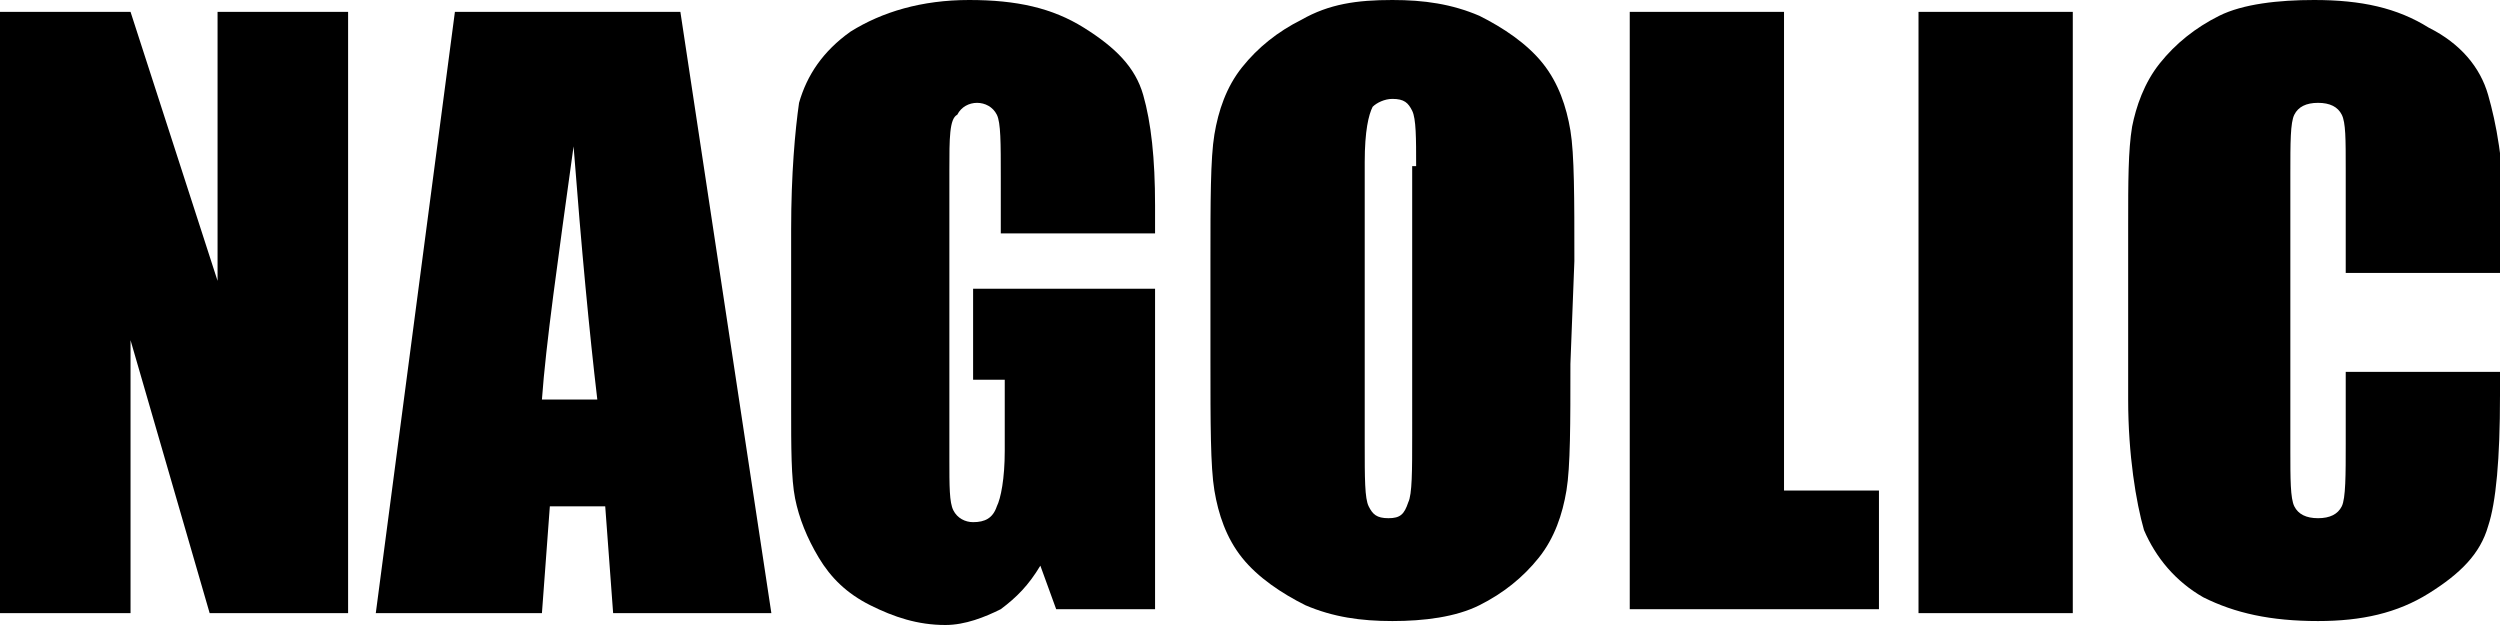
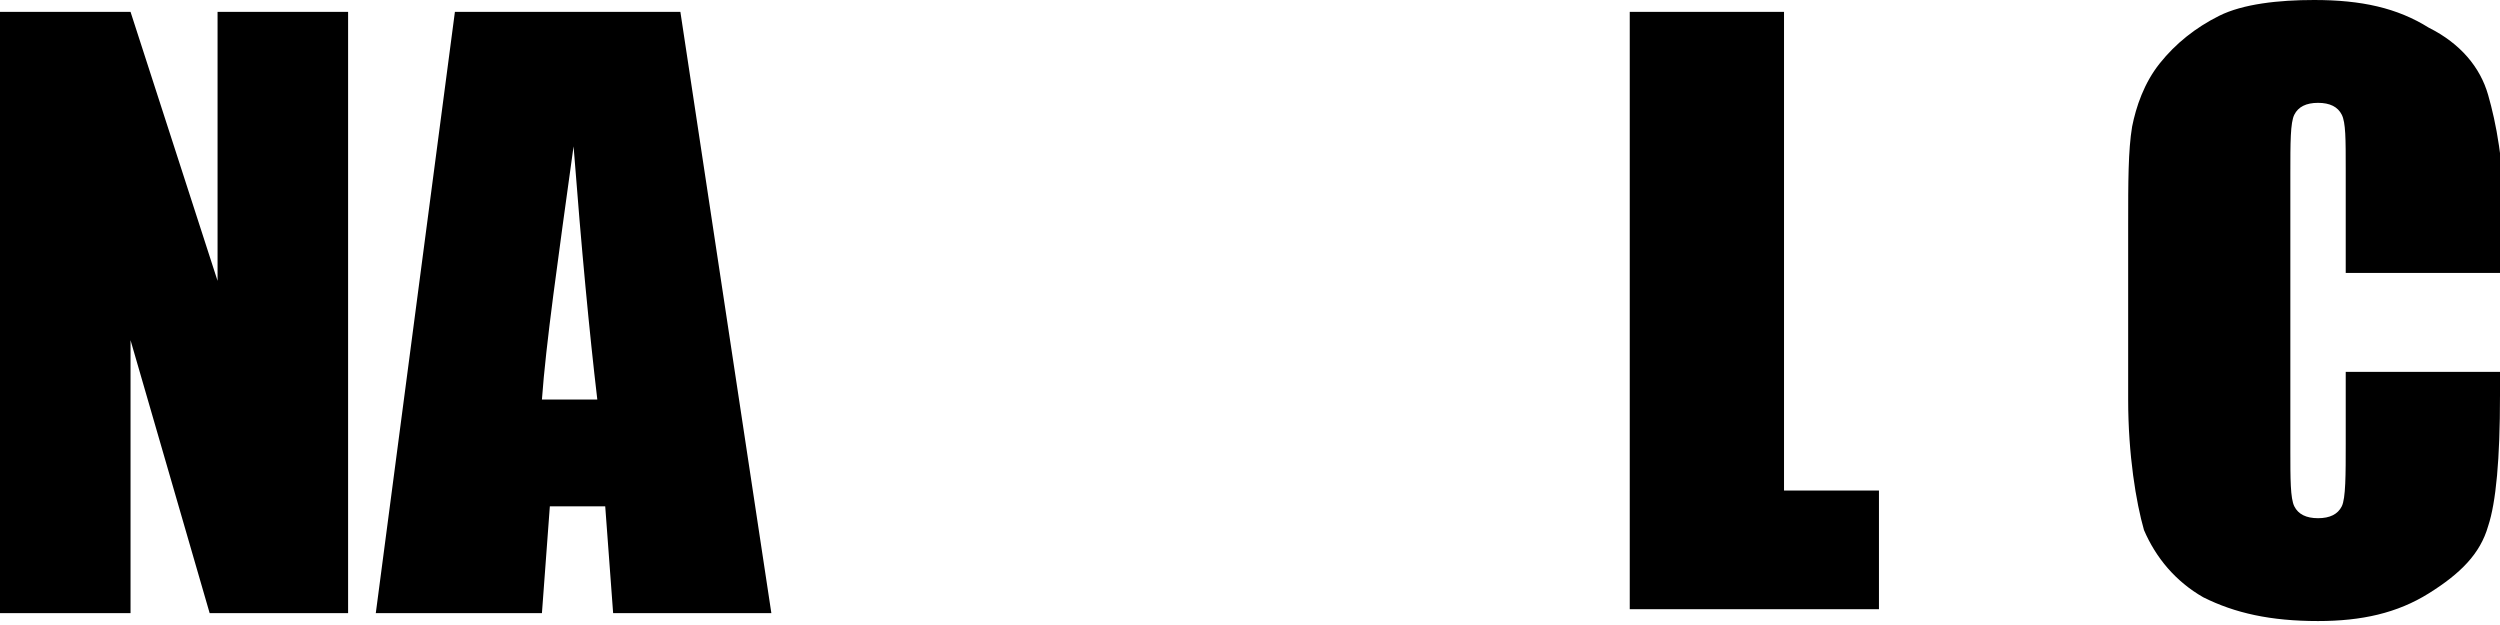
<svg xmlns="http://www.w3.org/2000/svg" version="1.1" id="レイヤー_1" x="0px" y="0px" viewBox="0 0 63.2 15.8" style="enable-background:new 0 0 63.2 15.8;" xml:space="preserve">
  <g>
    <g>
      <g>
        <path d="M8.8,0.3v15.2H5.3l-2-6.9v6.9H0V0.3h3.3l2.2,6.8V0.3H8.8z" />
        <path d="M17.2,0.3l2.3,15.2h-4l-0.2-2.7h-1.4l-0.2,2.7H9.5l2-15.2C11.5,0.3,17.2,0.3,17.2,0.3z M15.1,10.1     c-0.2-1.7-0.4-3.8-0.6-6.4c-0.4,2.9-0.7,5-0.8,6.4H15.1z" />
-         <path d="M29.2,5.9h-3.9V4.5c0-0.9,0-1.4-0.1-1.6c-0.1-0.2-0.3-0.3-0.5-0.3s-0.4,0.1-0.5,0.3C24,3,24,3.5,24,4.3v7.3     c0,0.7,0,1.1,0.1,1.3s0.3,0.3,0.5,0.3c0.3,0,0.5-0.1,0.6-0.4c0.1-0.2,0.2-0.7,0.2-1.4V9.6h-0.8V7.3h4.6v8.1h-2.5l-0.4-1.1     c-0.3,0.5-0.6,0.8-1,1.1c-0.4,0.2-0.9,0.4-1.4,0.4c-0.7,0-1.3-0.2-1.9-0.5s-1-0.7-1.3-1.2s-0.5-1-0.6-1.5S20,11.3,20,10.3V5.8     c0-1.4,0.1-2.5,0.2-3.2c0.2-0.7,0.6-1.3,1.3-1.8c0.8-0.5,1.8-0.8,3-0.8s2.1,0.2,2.9,0.7s1.3,1,1.5,1.7s0.3,1.6,0.3,2.8     C29.2,5.2,29.2,5.9,29.2,5.9z" />
-         <path d="M39.7,9.2c0,1.5,0,2.6-0.1,3.2s-0.3,1.2-0.7,1.7S38,15,37.4,15.3s-1.4,0.4-2.2,0.4s-1.5-0.1-2.2-0.4     c-0.6-0.3-1.2-0.7-1.6-1.2s-0.6-1.1-0.7-1.7c-0.1-0.6-0.1-1.7-0.1-3.3V6.6c0-1.5,0-2.6,0.1-3.2s0.3-1.2,0.7-1.7     c0.4-0.5,0.9-0.9,1.5-1.2C33.6,0.1,34.3,0,35.2,0c0.8,0,1.5,0.1,2.2,0.4C38,0.7,38.6,1.1,39,1.6c0.4,0.5,0.6,1.1,0.7,1.7     c0.1,0.6,0.1,1.7,0.1,3.3L39.7,9.2L39.7,9.2z M35.8,4.2c0-0.7,0-1.2-0.1-1.4s-0.2-0.3-0.5-0.3c-0.2,0-0.4,0.1-0.5,0.2     c-0.1,0.2-0.2,0.6-0.2,1.4v7.1c0,0.9,0,1.4,0.1,1.6c0.1,0.2,0.2,0.3,0.5,0.3s0.4-0.1,0.5-0.4c0.1-0.2,0.1-0.8,0.1-1.7V4.2H35.8z" />
        <path d="M45.1,0.3v12.1h2.4v3h-6.3V0.3H45.1z" />
-         <path d="M52.4,0.3v15.2h-3.9V0.3H52.4z" />
        <path d="M63.2,6.9h-3.9V4.3c0-0.8,0-1.2-0.1-1.4s-0.3-0.3-0.6-0.3S58.1,2.7,58,2.9s-0.1,0.7-0.1,1.5v7c0,0.7,0,1.2,0.1,1.4     s0.3,0.3,0.6,0.3s0.5-0.1,0.6-0.3s0.1-0.8,0.1-1.6V9.4h3.9V10c0,1.6-0.1,2.7-0.3,3.3c-0.2,0.7-0.7,1.2-1.5,1.7s-1.7,0.7-2.8,0.7     c-1.2,0-2.1-0.2-2.9-0.6c-0.7-0.4-1.2-1-1.5-1.7c-0.2-0.7-0.4-1.9-0.4-3.3V5.7c0-1.1,0-1.9,0.1-2.5c0.1-0.5,0.3-1.1,0.7-1.6     s0.9-0.9,1.5-1.2S57.6,0,58.5,0c1.2,0,2.1,0.2,2.9,0.7c0.8,0.4,1.3,1,1.5,1.7s0.4,1.7,0.4,3.1v1.4H63.2z" />
      </g>
    </g>
  </g>
</svg>